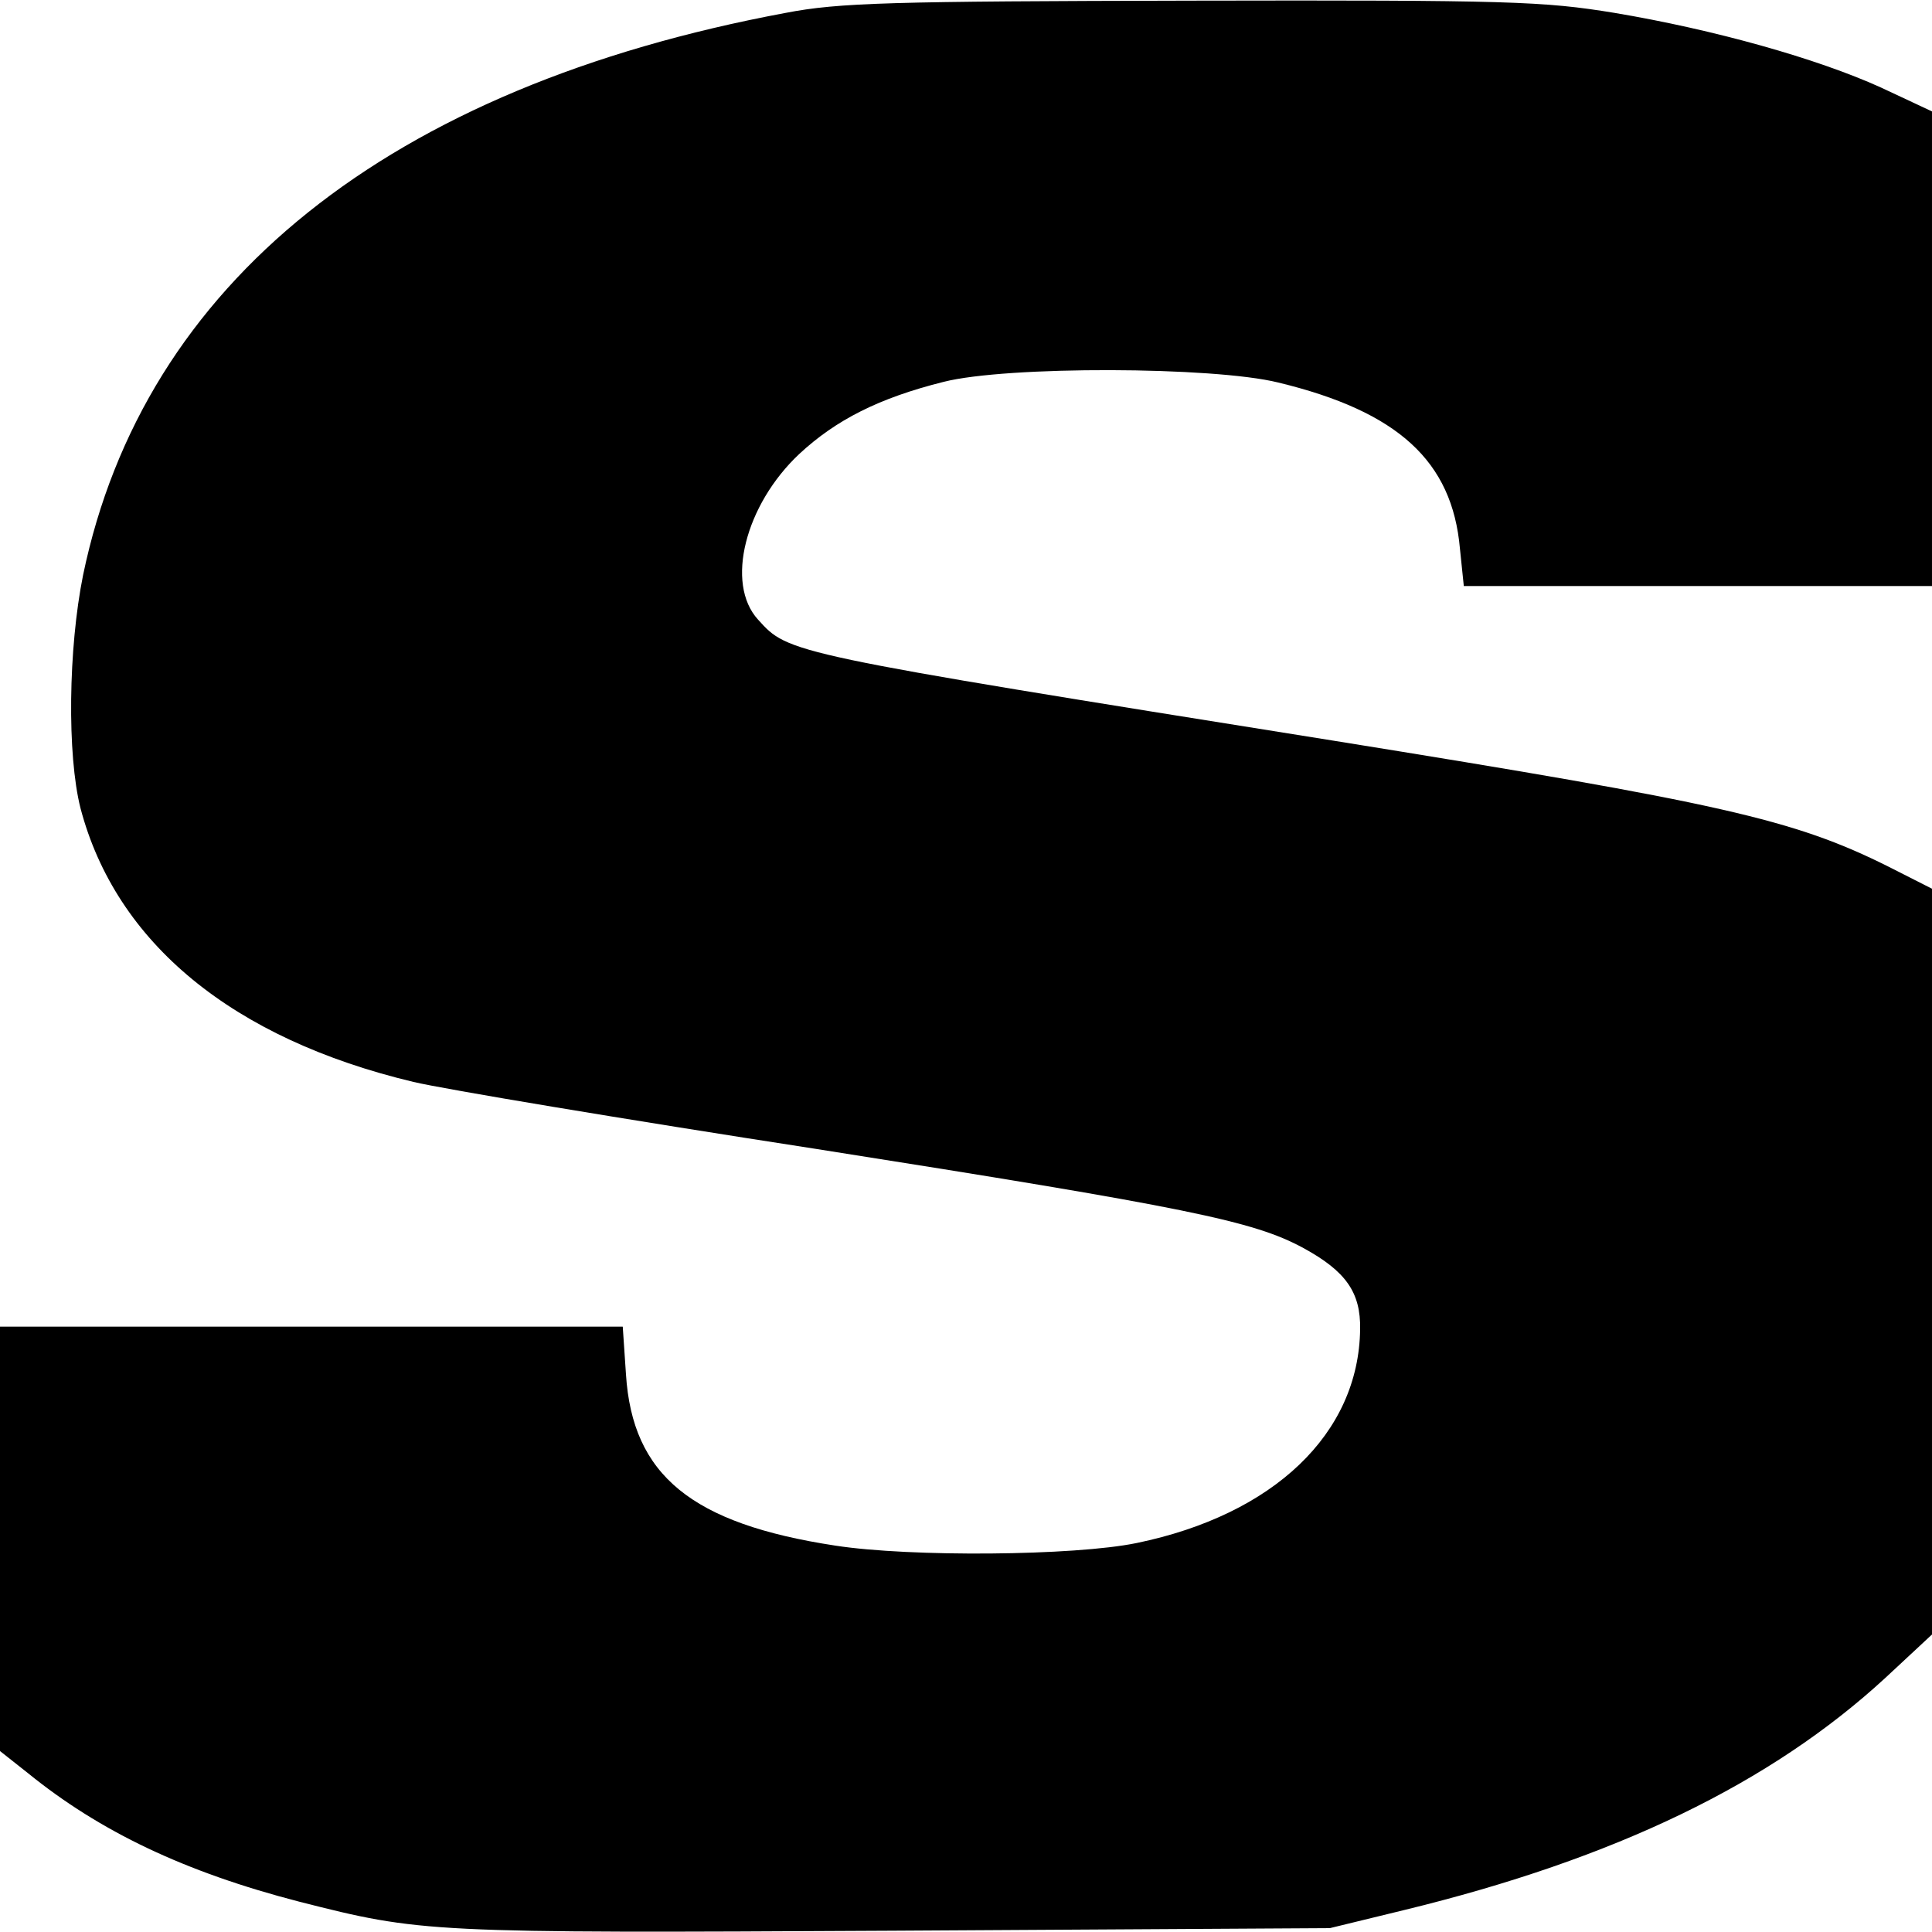
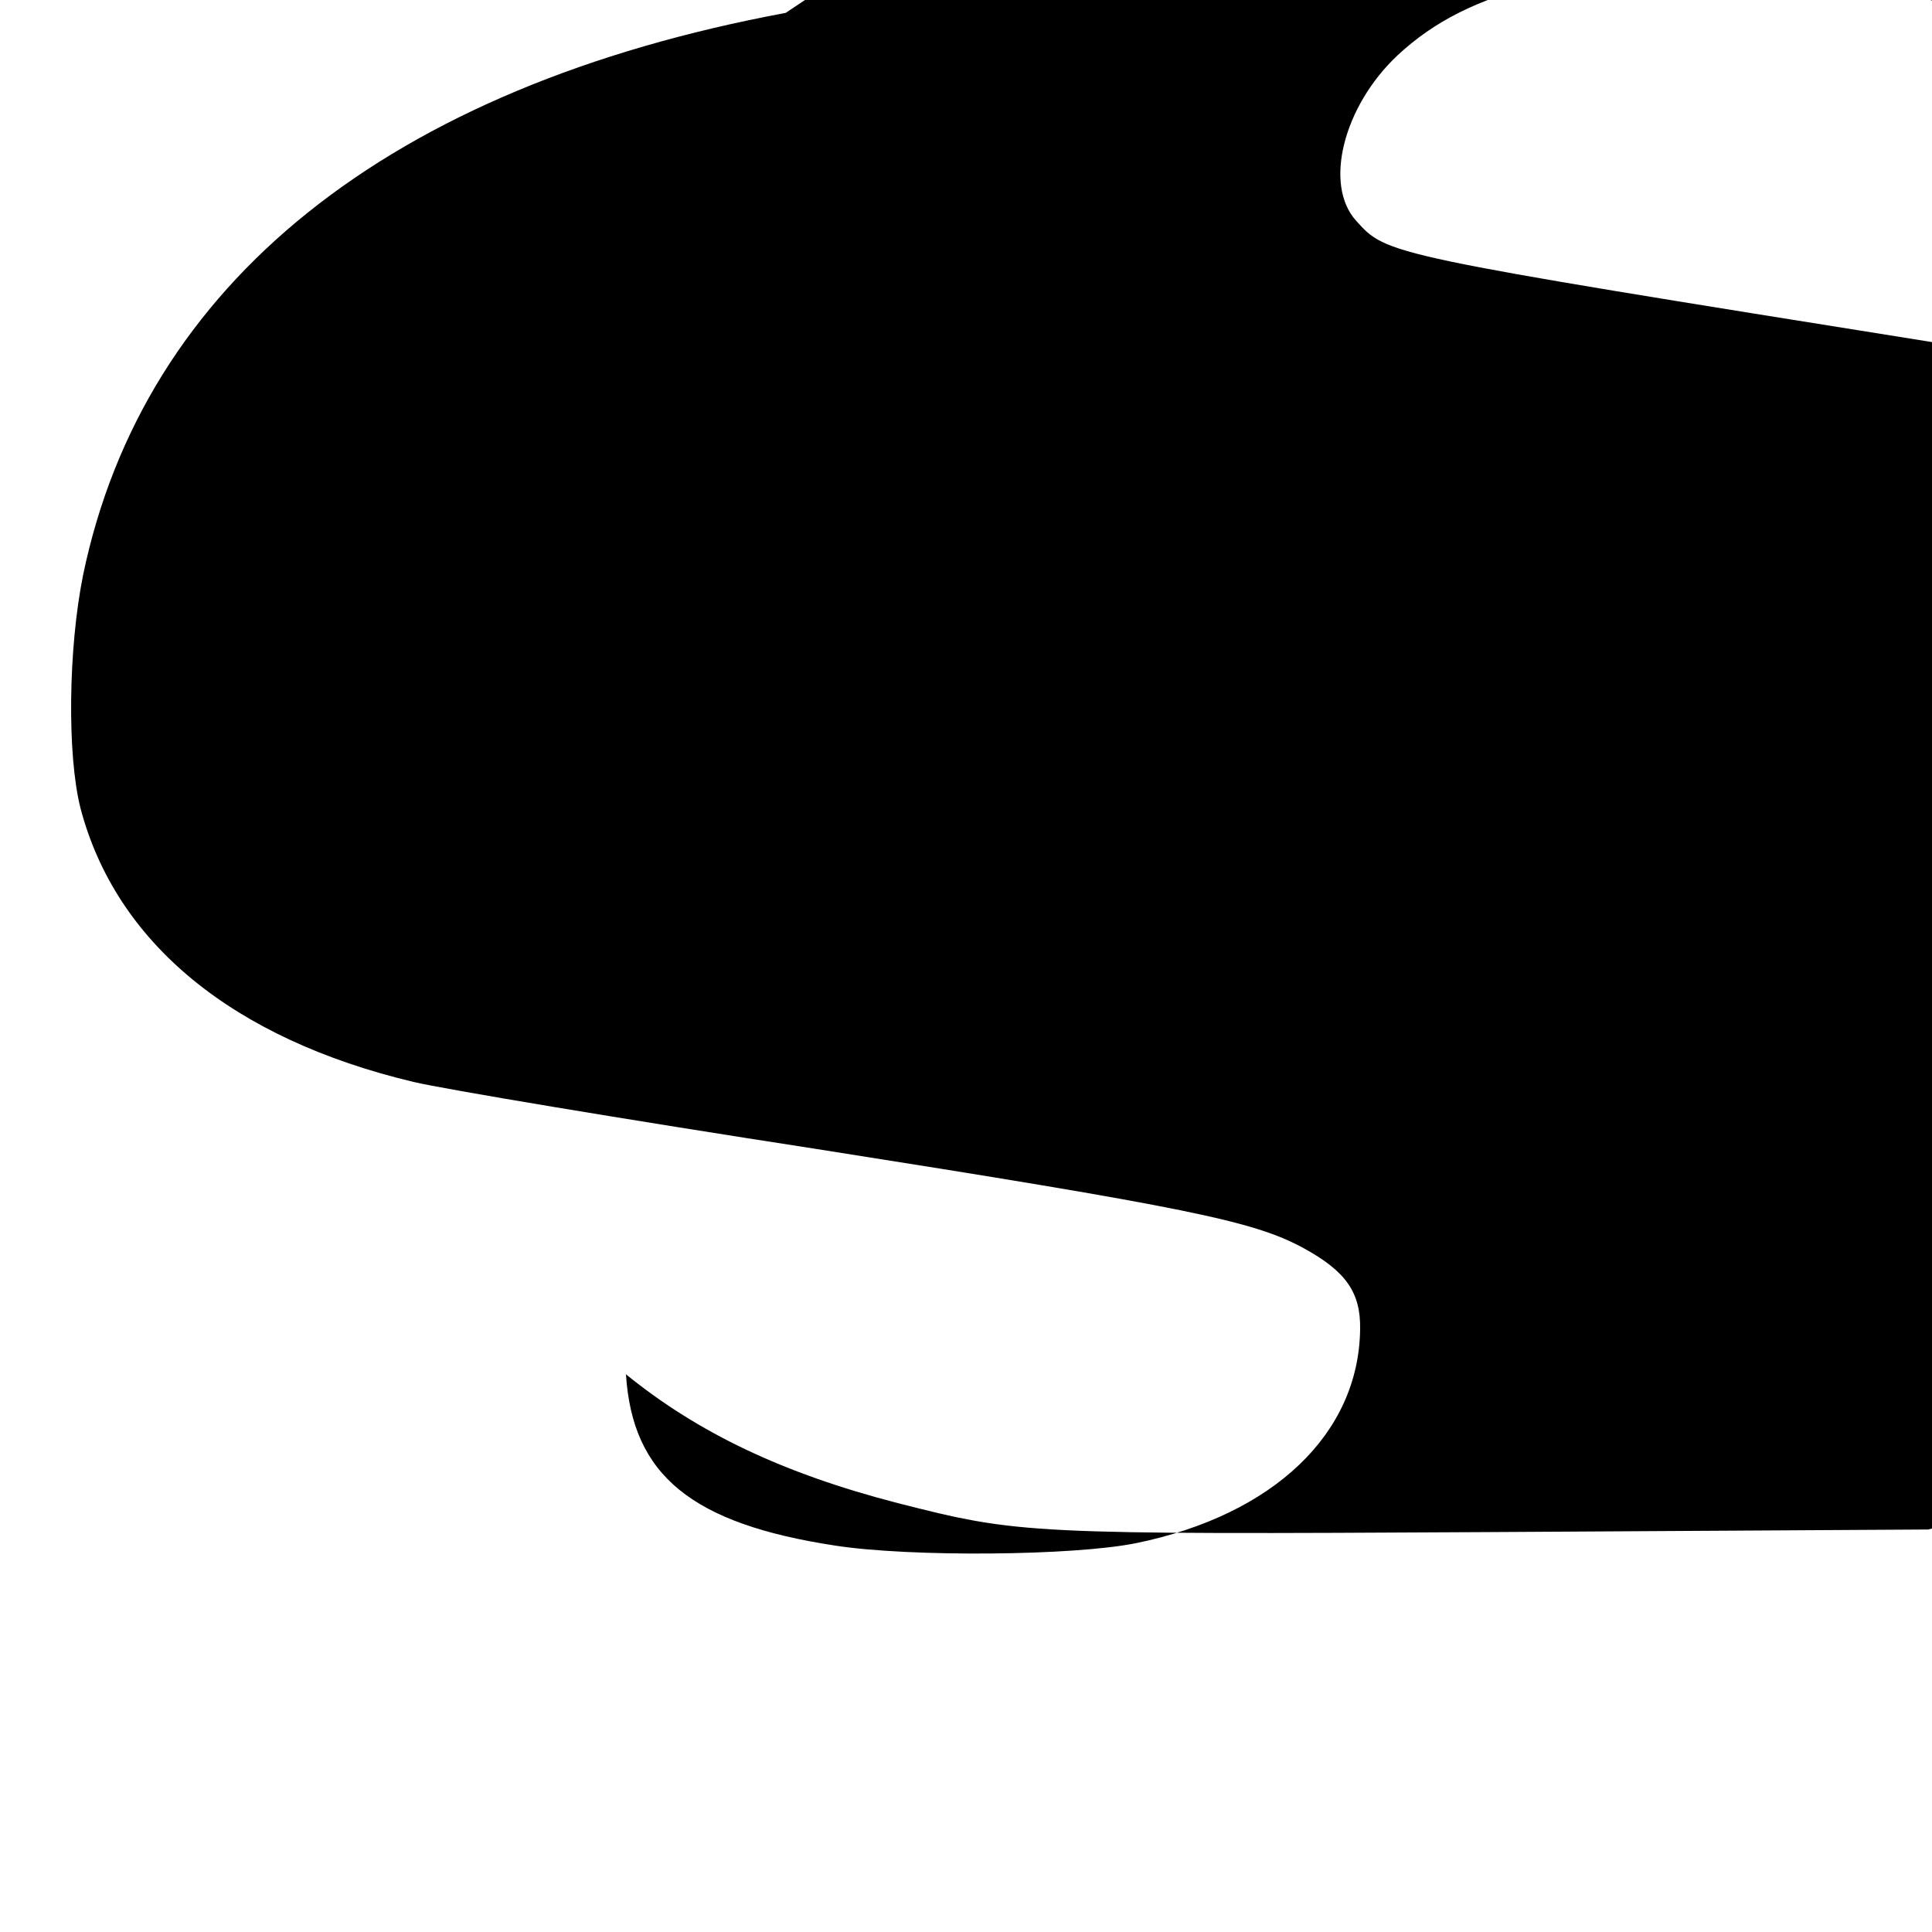
<svg xmlns="http://www.w3.org/2000/svg" version="1.0" width="300pt" height="300pt" viewBox="0 0 300 300" preserveAspectRatio="xMidYMid meet">
  <g transform="translate(0,300) scale(0.1,-0.1)" fill="#000000" stroke="none">
-     <path d="M1220 2980 c-617 -115 -997 -420 -1091 -873 -23 -114 -25 -279 -4 -362 55 -209 236 -358 517 -425 46 -11 327 -58 625 -104 578 -91 680 -112 757 -154 66 -36 89 -69 88 -126 -2 -162 -134 -288 -347 -332 -97 -20 -352 -22 -468 -4 -223 34 -315 109 -325 266 l-5 74 -483 0 -484 0 0 -329 0 -330 43 -34 c112 -91 244 -154 422 -200 189 -48 198 -49 920 -45 l680 4 115 28 c329 80 570 197 748 361 l72 67 0 579 0 579 -67 34 c-148 74 -260 99 -863 196 -851 136 -845 135 -893 188 -51 56 -20 178 64 257 57 53 124 87 224 112 98 25 419 24 520 -1 186 -45 270 -122 282 -258 l6 -58 363 0 364 0 0 369 0 368 -79 37 c-99 45 -259 90 -414 116 -110 18 -162 20 -655 19 -470 -1 -549 -3 -632 -19z" />
+     <path d="M1220 2980 c-617 -115 -997 -420 -1091 -873 -23 -114 -25 -279 -4 -362 55 -209 236 -358 517 -425 46 -11 327 -58 625 -104 578 -91 680 -112 757 -154 66 -36 89 -69 88 -126 -2 -162 -134 -288 -347 -332 -97 -20 -352 -22 -468 -4 -223 34 -315 109 -325 266 c112 -91 244 -154 422 -200 189 -48 198 -49 920 -45 l680 4 115 28 c329 80 570 197 748 361 l72 67 0 579 0 579 -67 34 c-148 74 -260 99 -863 196 -851 136 -845 135 -893 188 -51 56 -20 178 64 257 57 53 124 87 224 112 98 25 419 24 520 -1 186 -45 270 -122 282 -258 l6 -58 363 0 364 0 0 369 0 368 -79 37 c-99 45 -259 90 -414 116 -110 18 -162 20 -655 19 -470 -1 -549 -3 -632 -19z" />
  </g>
</svg>